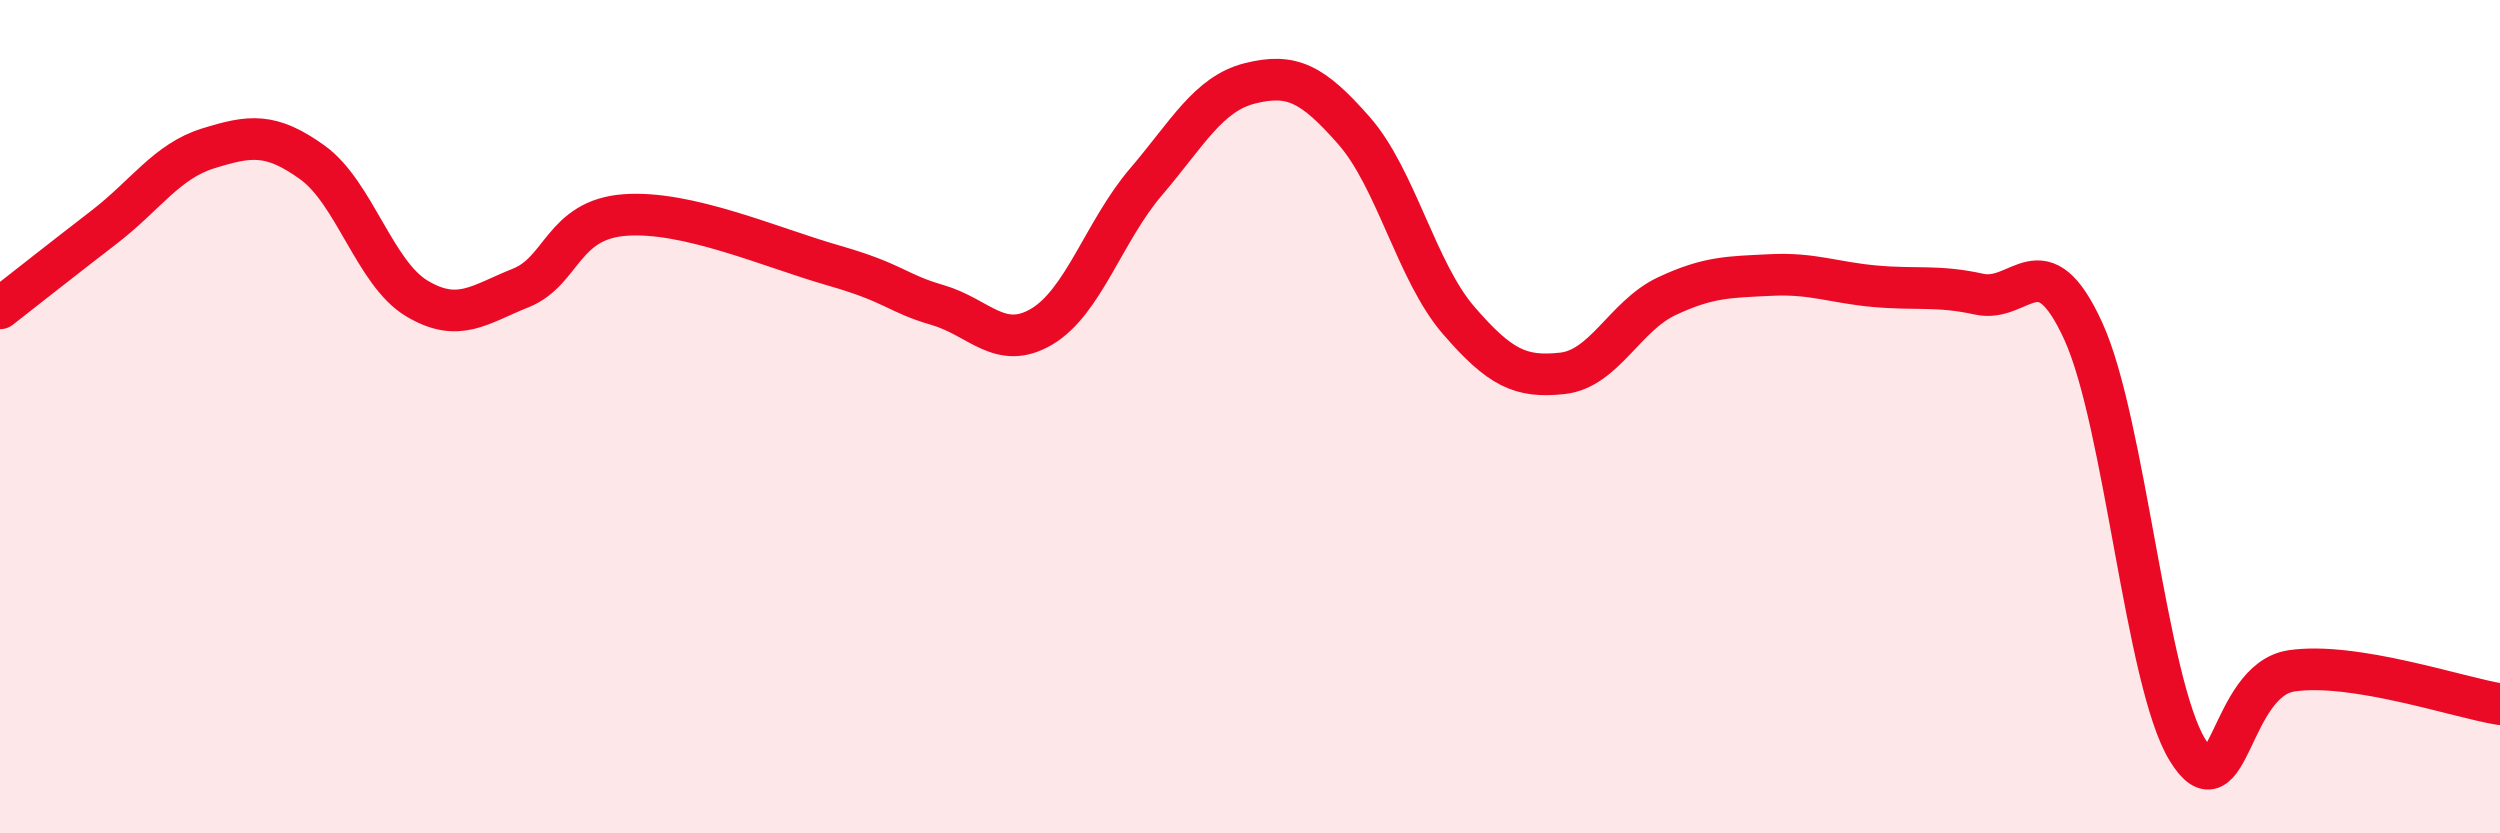
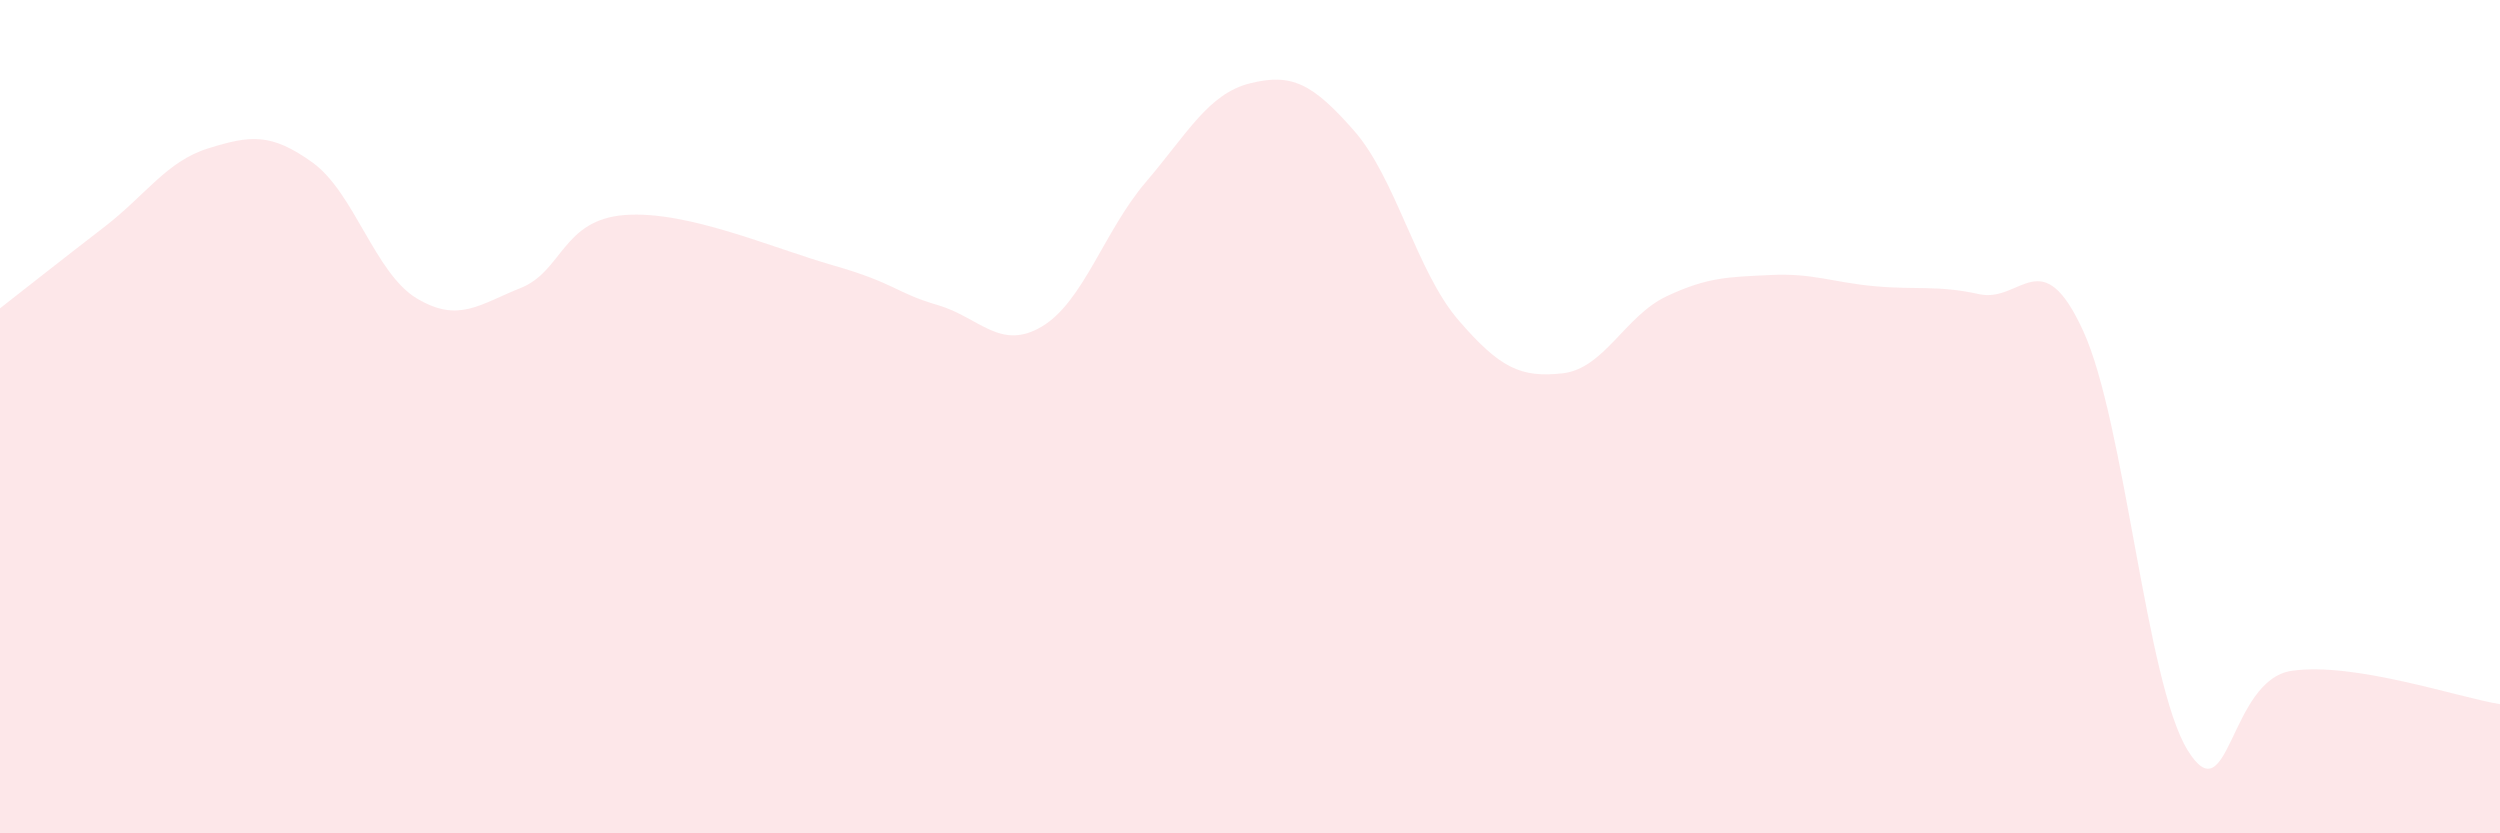
<svg xmlns="http://www.w3.org/2000/svg" width="60" height="20" viewBox="0 0 60 20">
  <path d="M 0,7.4 C 0.5,7.01 1.5,6.22 2.5,5.45 C 3.5,4.68 4,3.87 5,3.56 C 6,3.25 6.5,3.18 7.5,3.9 C 8.5,4.62 9,6.56 10,7.16 C 11,7.76 11.5,7.31 12.5,6.91 C 13.5,6.51 13.5,5.27 15,5.16 C 16.5,5.05 18.5,5.94 20,6.37 C 21.5,6.8 21.5,7.03 22.5,7.32 C 23.5,7.61 24,8.43 25,7.84 C 26,7.25 26.5,5.54 27.5,4.37 C 28.5,3.2 29,2.25 30,2 C 31,1.75 31.5,2 32.5,3.14 C 33.5,4.28 34,6.52 35,7.68 C 36,8.84 36.5,9.07 37.5,8.96 C 38.5,8.85 39,7.58 40,7.11 C 41,6.64 41.5,6.65 42.5,6.6 C 43.5,6.55 44,6.78 45,6.87 C 46,6.96 46.5,6.84 47.5,7.06 C 48.5,7.28 49,5.76 50,7.95 C 51,10.14 51.5,16.37 52.5,18 C 53.5,19.63 53.5,16.32 55,16.1 C 56.5,15.88 59,16.74 60,16.9L60 20L0 20Z" fill="#EB0A25" opacity="0.1" stroke-linecap="round" stroke-linejoin="round" />
-   <path d="M 0,7.4 C 0.5,7.01 1.5,6.22 2.5,5.45 C 3.5,4.68 4,3.87 5,3.56 C 6,3.25 6.5,3.18 7.5,3.9 C 8.5,4.62 9,6.56 10,7.16 C 11,7.76 11.5,7.31 12.5,6.91 C 13.5,6.51 13.5,5.27 15,5.16 C 16.5,5.05 18.5,5.94 20,6.37 C 21.5,6.8 21.5,7.03 22.5,7.32 C 23.5,7.61 24,8.43 25,7.84 C 26,7.25 26.5,5.54 27.5,4.37 C 28.5,3.2 29,2.25 30,2 C 31,1.75 31.5,2 32.5,3.14 C 33.5,4.28 34,6.52 35,7.68 C 36,8.84 36.5,9.07 37.5,8.96 C 38.5,8.85 39,7.58 40,7.11 C 41,6.64 41.5,6.65 42.5,6.6 C 43.5,6.55 44,6.78 45,6.87 C 46,6.96 46.5,6.84 47.5,7.06 C 48.5,7.28 49,5.76 50,7.95 C 51,10.14 51.5,16.37 52.5,18 C 53.5,19.63 53.5,16.32 55,16.1 C 56.5,15.88 59,16.74 60,16.9" stroke="#EB0A25" stroke-width="1" fill="none" stroke-linecap="round" stroke-linejoin="round" />
</svg>